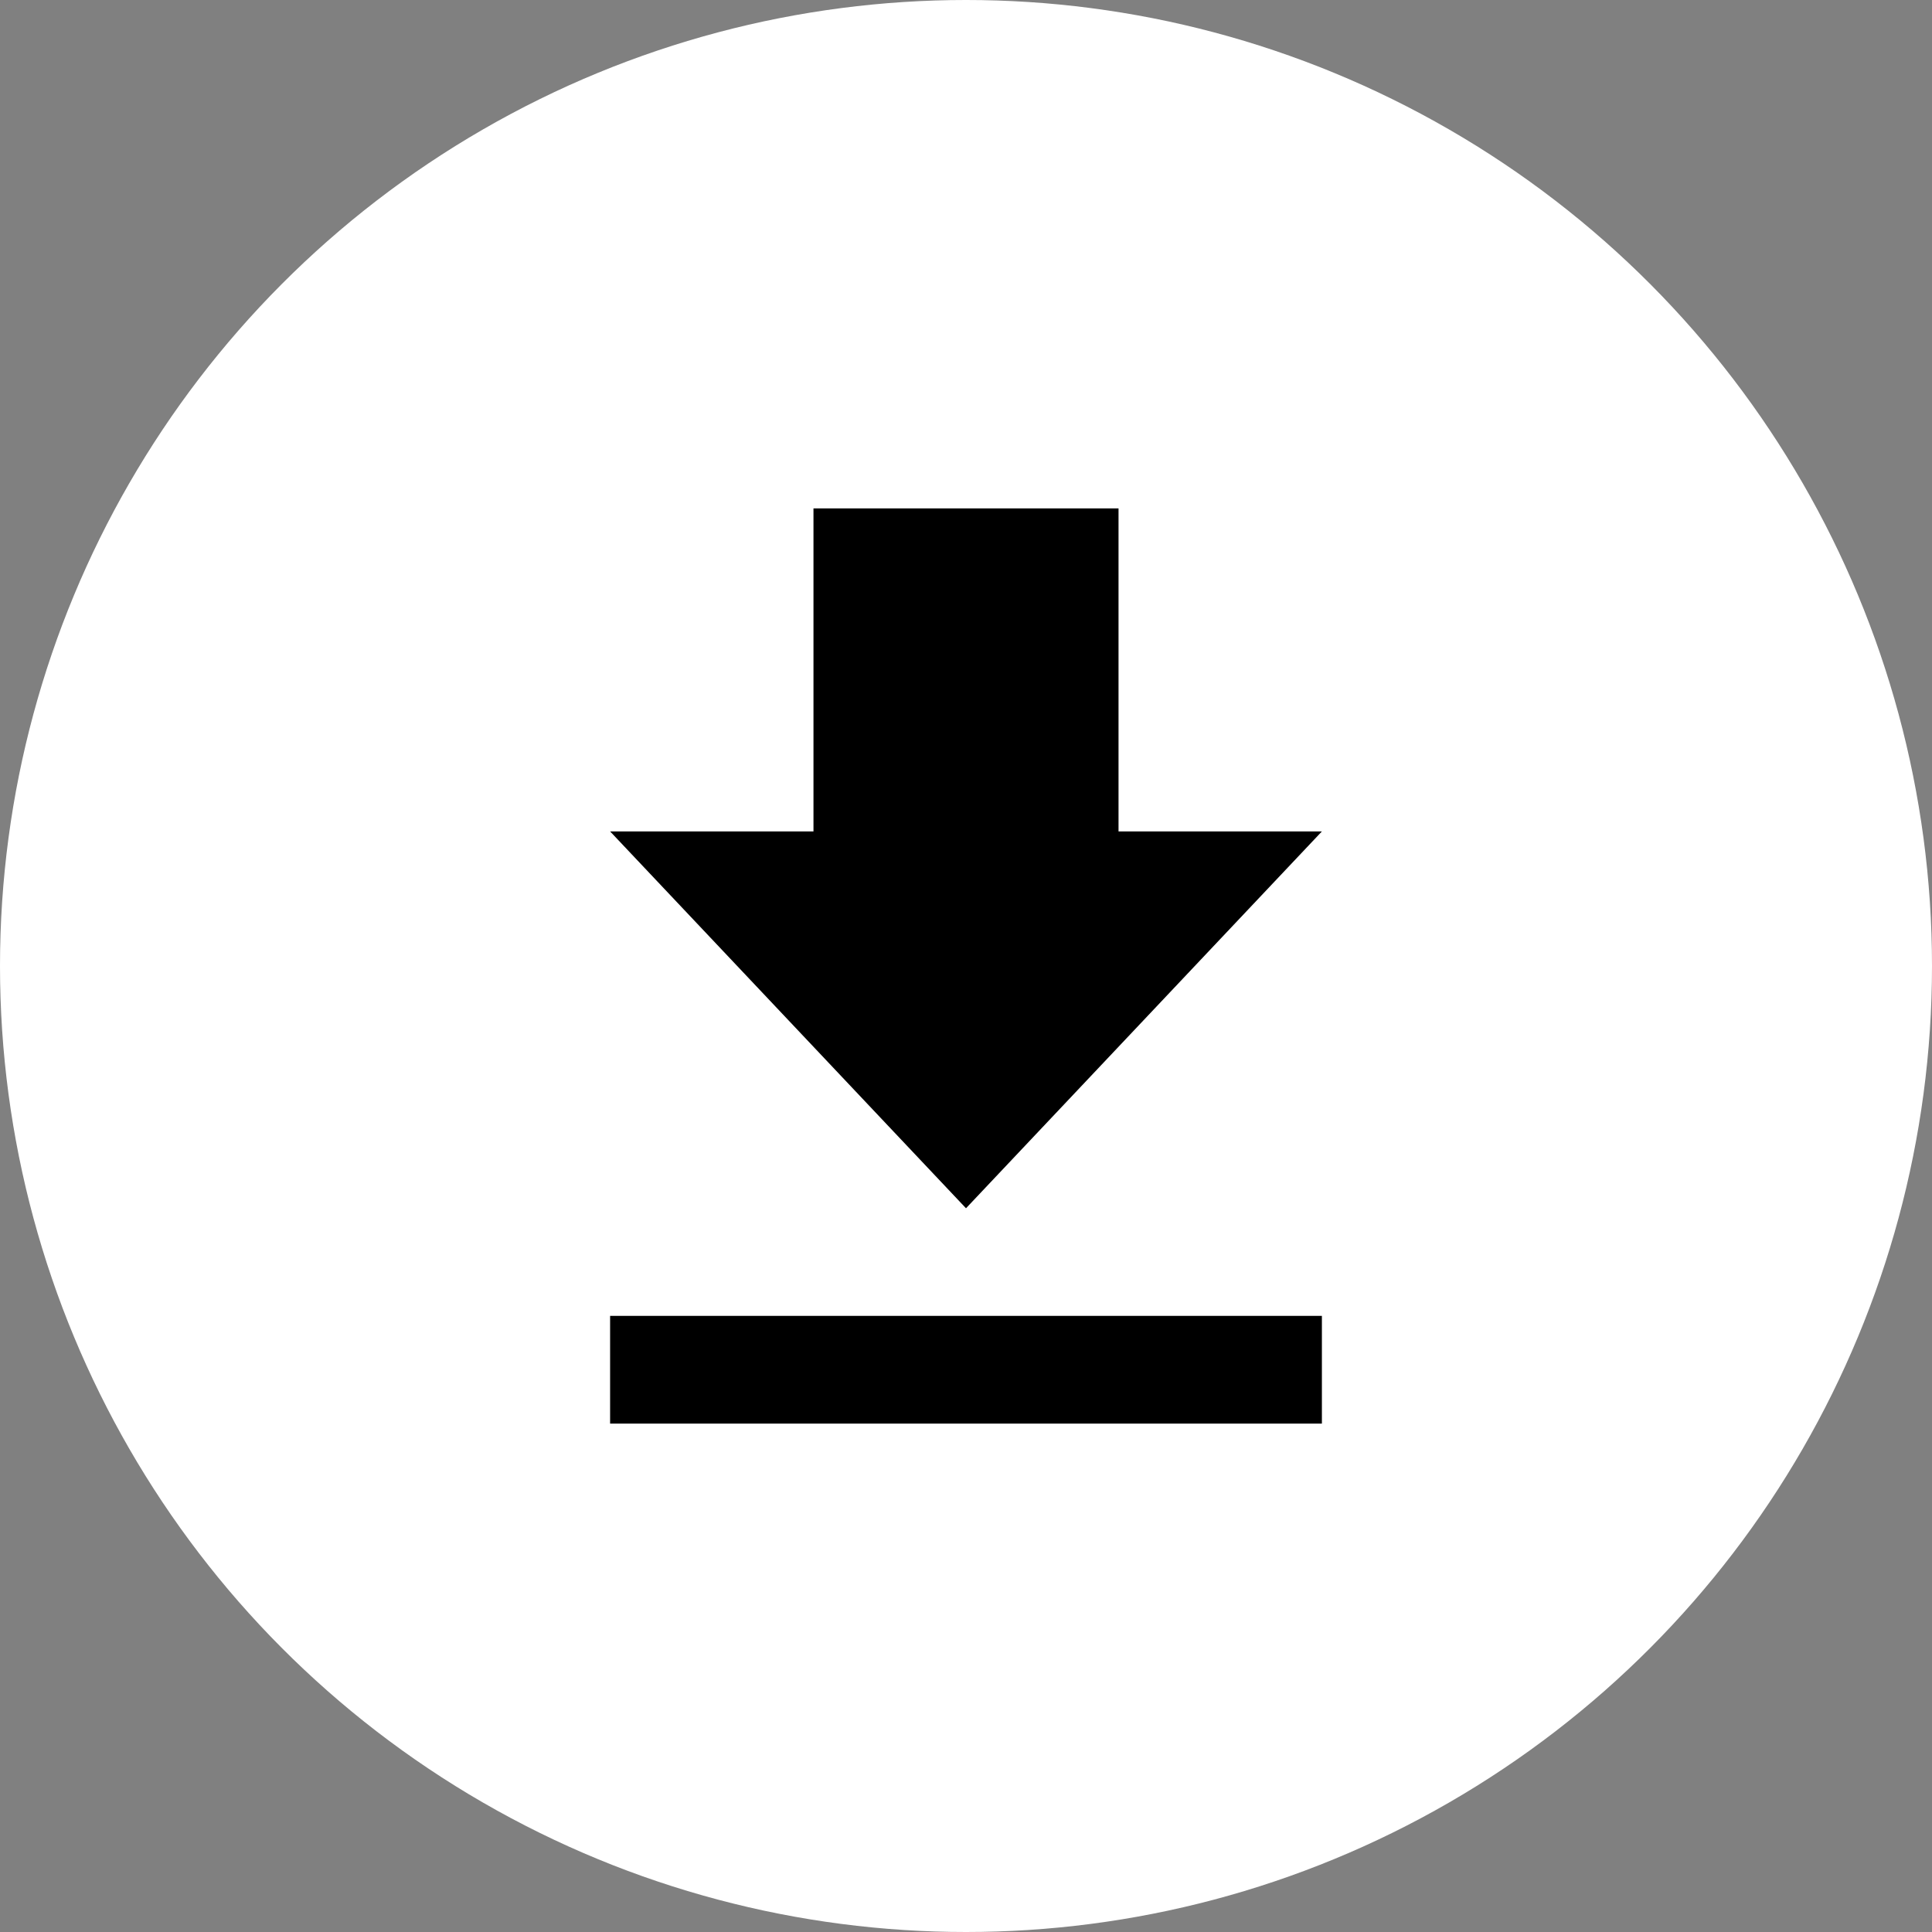
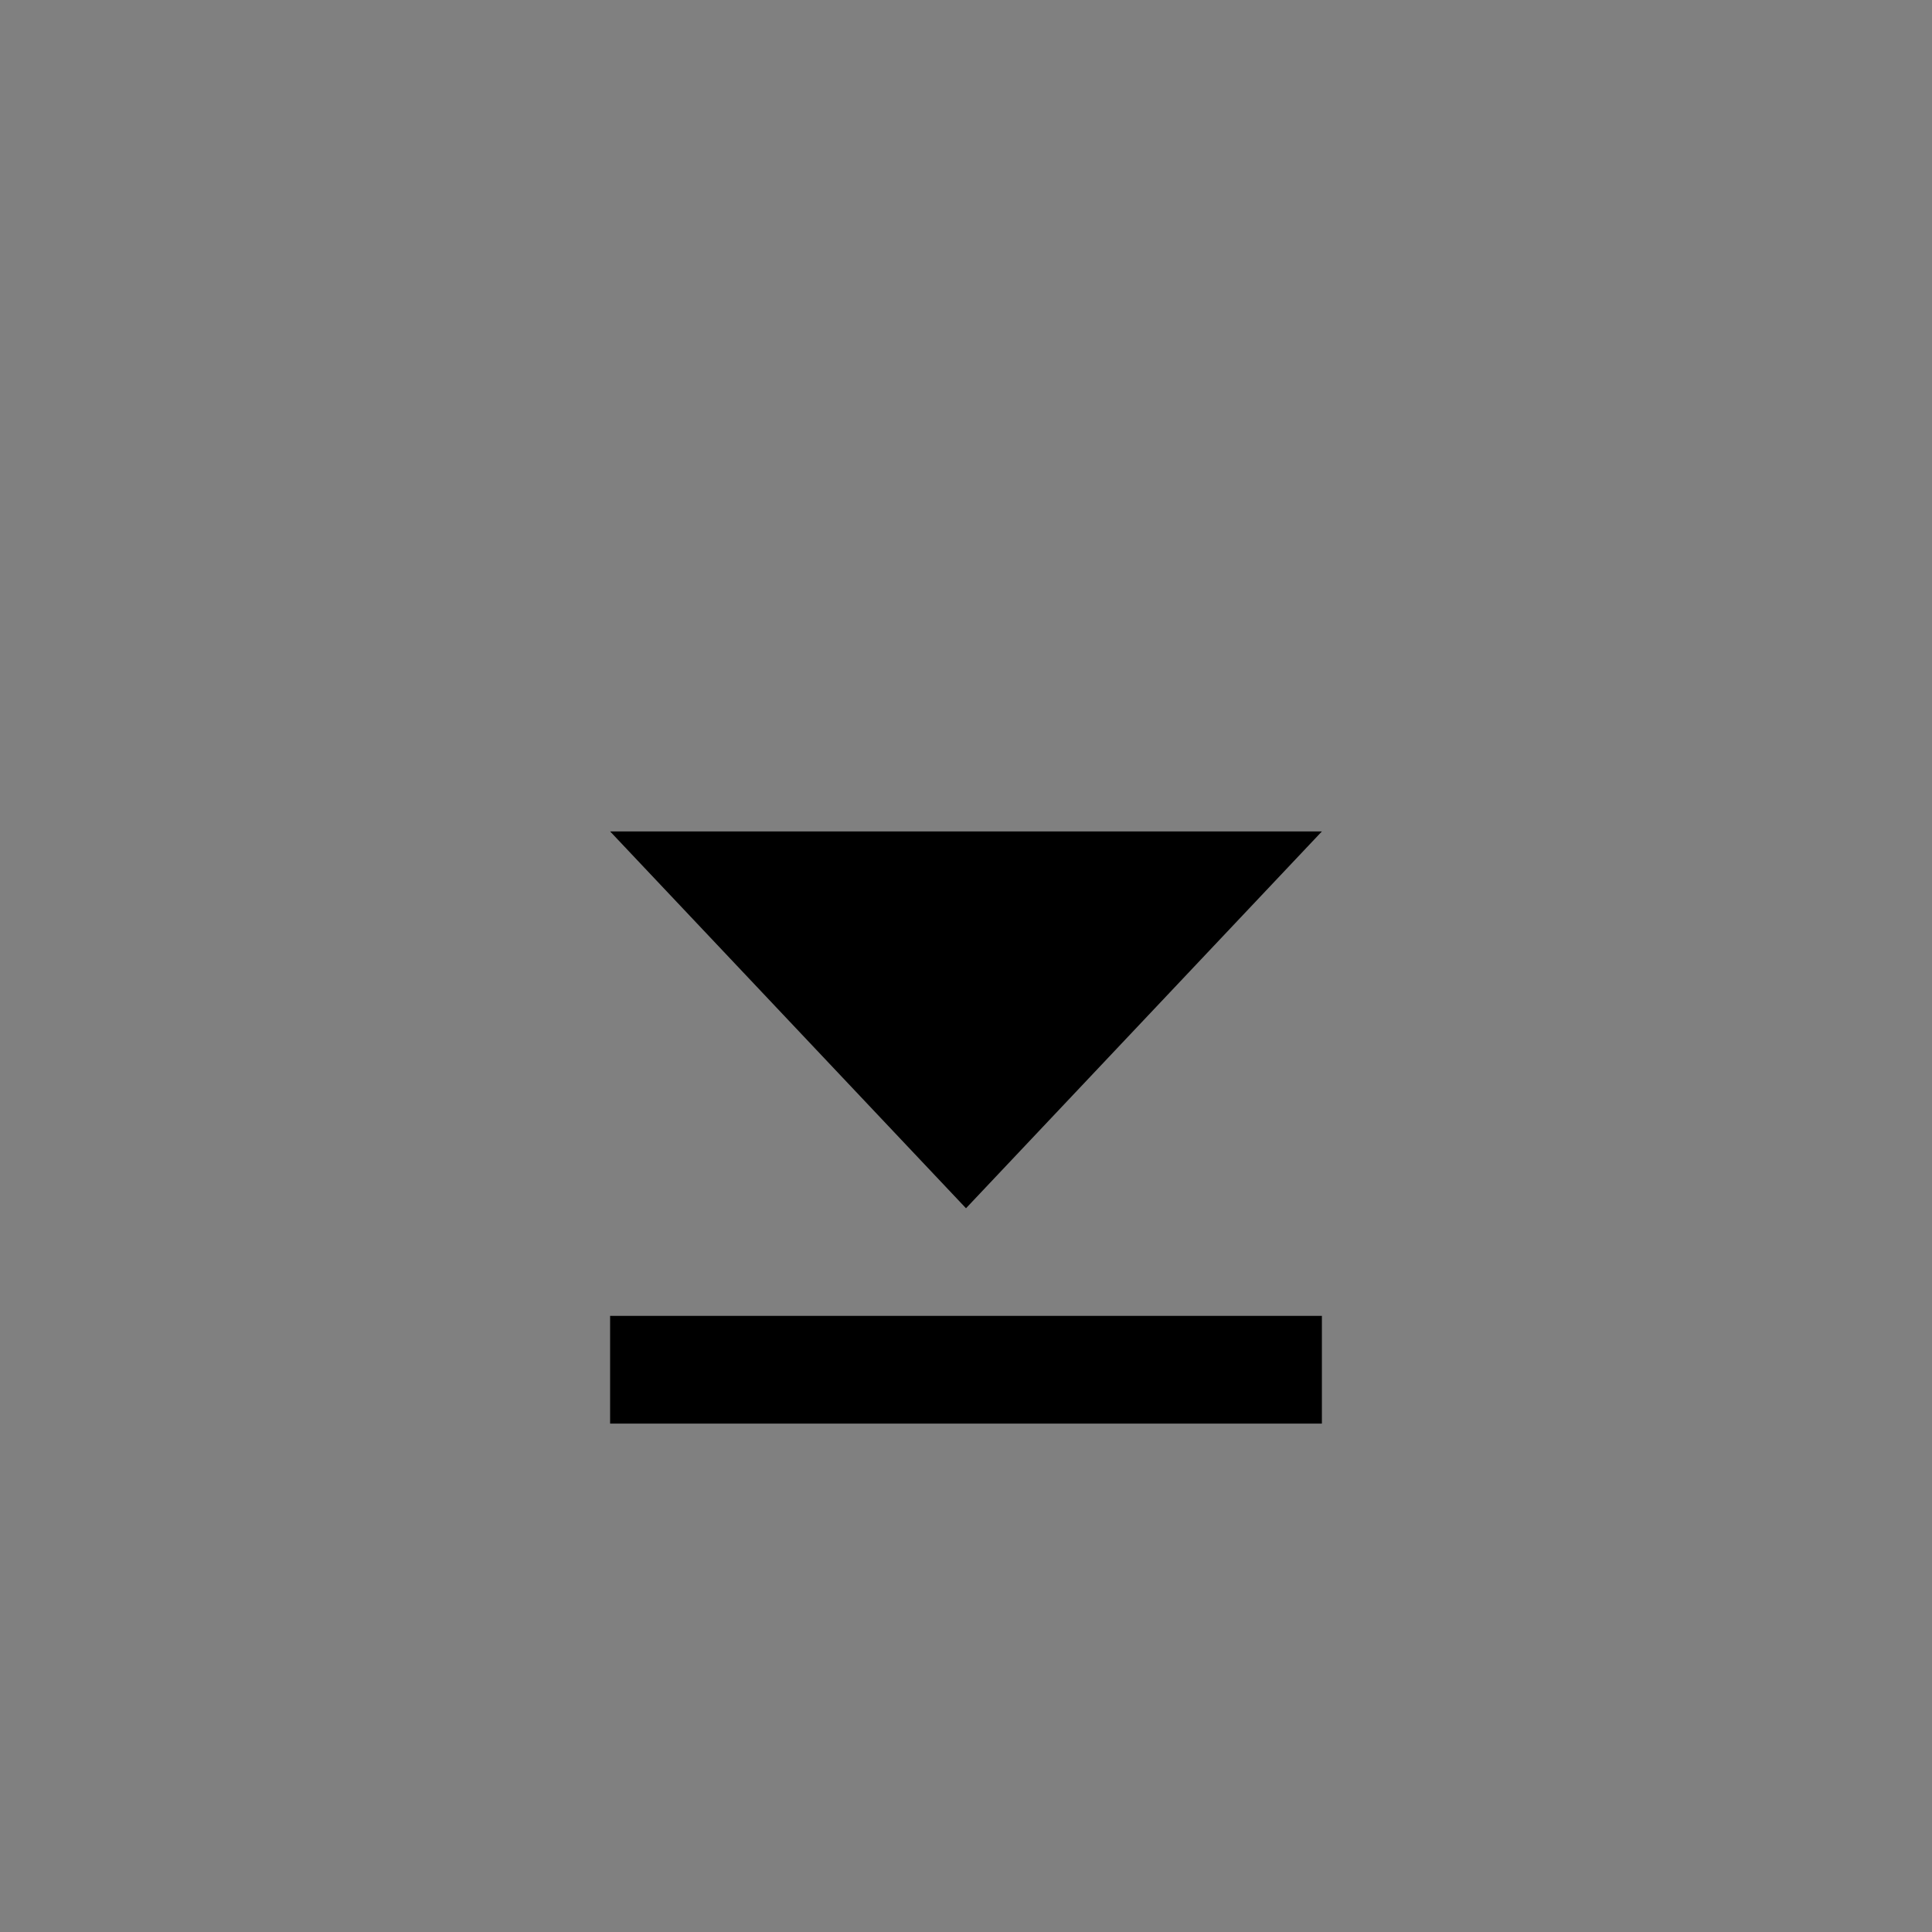
<svg xmlns="http://www.w3.org/2000/svg" width="38" height="38" viewBox="0 0 38 38" fill="none">
  <rect x="0" y="0" width="38" height="38" fill="#808080" stroke="none" />
-   <circle cx="19" cy="19" r="19" fill="white" />
-   <path d="M12 28H26V25.882H12V28ZM26 16.353H22V10H16V16.353H12L19 23.765L26 16.353Z" fill="black" />
+   <path d="M12 28H26V25.882H12V28ZM26 16.353H22H16V16.353H12L19 23.765L26 16.353Z" fill="black" />
</svg>